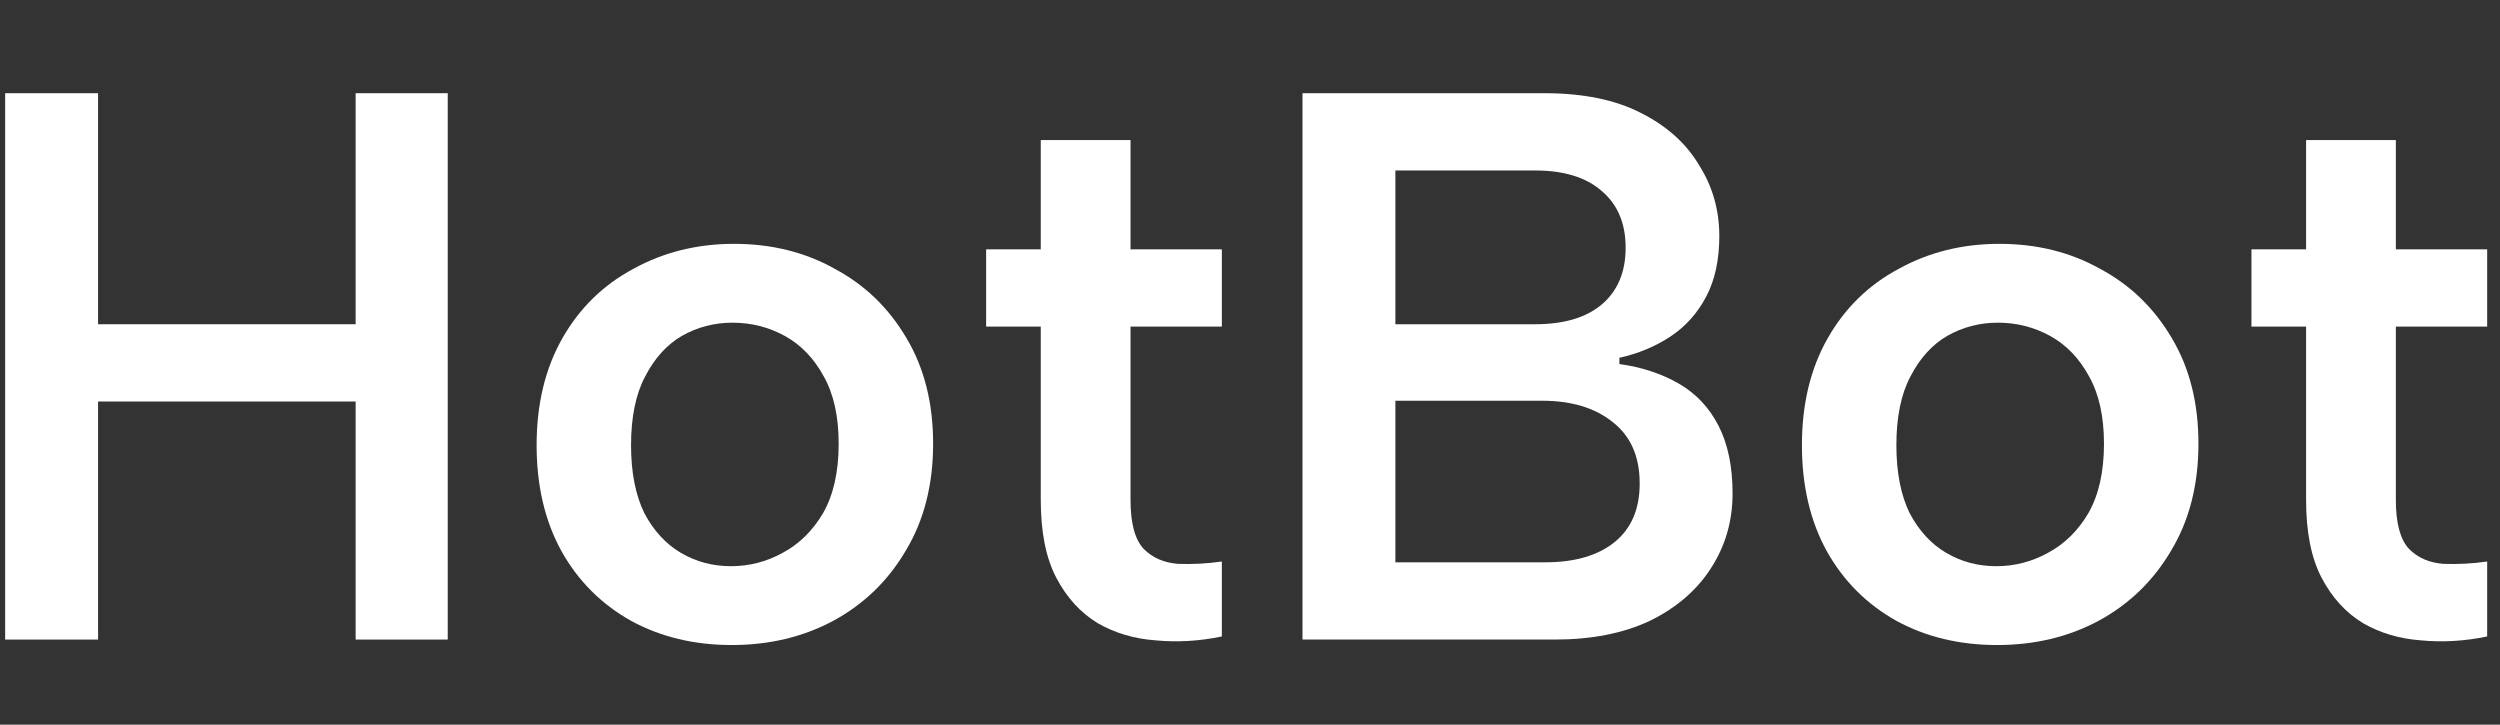
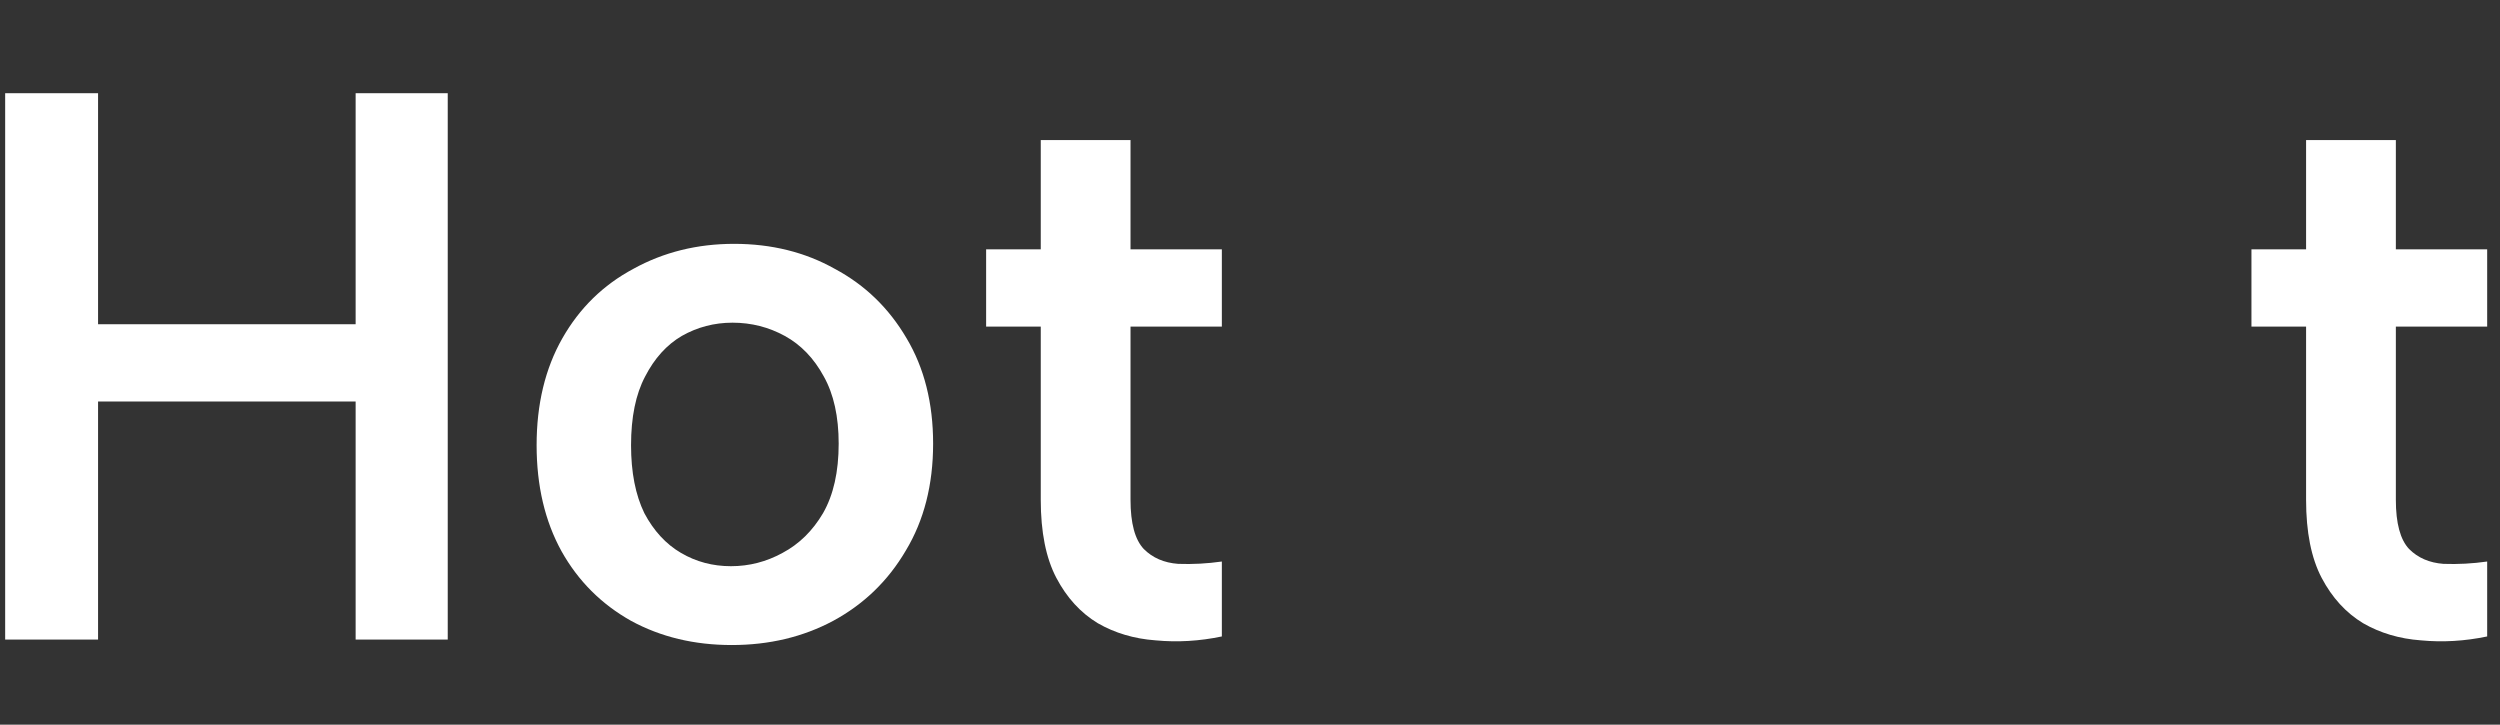
<svg xmlns="http://www.w3.org/2000/svg" width="138" height="40" viewBox="0 0 138 40" fill="none">
  <rect x="0" y="0" width="138" height="40" fill="#333333" stroke="none" />
  <path d="M0.285 5.145H5.413V17.898H19.631V5.145H24.715V35.304H19.631V22.163H5.413V35.304H0.285V5.145Z" fill="white" />
  <path d="M40.392 35.606C38.324 35.606 36.471 35.161 34.834 34.27C33.197 33.351 31.919 32.073 31 30.436C30.08 28.77 29.621 26.817 29.621 24.576C29.621 22.307 30.095 20.339 31.043 18.673C31.991 17.007 33.297 15.729 34.963 14.839C36.629 13.92 38.482 13.46 40.521 13.46C42.59 13.46 44.442 13.92 46.079 14.839C47.745 15.729 49.067 17.007 50.043 18.673C51.02 20.311 51.508 22.249 51.508 24.49C51.508 26.759 51.005 28.727 50 30.393C49.024 32.059 47.688 33.351 45.993 34.27C44.327 35.161 42.46 35.606 40.392 35.606ZM40.349 31.254C41.354 31.254 42.302 31.01 43.193 30.522C44.112 30.034 44.859 29.301 45.433 28.325C46.008 27.319 46.295 26.041 46.295 24.49C46.295 22.996 46.022 21.761 45.476 20.785C44.931 19.779 44.212 19.032 43.322 18.544C42.431 18.056 41.469 17.812 40.435 17.812C39.43 17.812 38.496 18.056 37.635 18.544C36.802 19.032 36.127 19.779 35.61 20.785C35.093 21.761 34.834 23.025 34.834 24.576C34.834 26.07 35.078 27.319 35.567 28.325C36.084 29.301 36.759 30.034 37.592 30.522C38.425 31.01 39.344 31.254 40.349 31.254Z" fill="white" />
  <path d="M57.45 13.762V7.73H62.405V13.762H67.446V18.027H62.405V27.592C62.405 28.885 62.649 29.789 63.138 30.306C63.626 30.795 64.258 31.068 65.033 31.125C65.838 31.154 66.642 31.111 67.446 30.996V35.132C66.211 35.391 64.99 35.462 63.784 35.347C62.606 35.261 61.543 34.945 60.596 34.4C59.648 33.825 58.886 32.992 58.312 31.901C57.737 30.809 57.45 29.373 57.45 27.592V18.027H54.434V13.762H57.45Z" fill="white" />
-   <path d="M89.735 13.675C89.735 12.325 89.29 11.277 88.4 10.53C87.538 9.783 86.317 9.41 84.737 9.41H77.025V17.898H84.737C86.317 17.898 87.538 17.539 88.4 16.821C89.29 16.074 89.735 15.025 89.735 13.675ZM71.898 35.304V5.145H85.254C87.38 5.145 89.147 5.504 90.554 6.222C91.99 6.94 93.067 7.902 93.785 9.108C94.532 10.286 94.906 11.593 94.906 13.029C94.906 14.35 94.662 15.471 94.173 16.39C93.685 17.309 93.024 18.041 92.191 18.587C91.358 19.133 90.425 19.521 89.391 19.75V20.095C90.626 20.267 91.717 20.627 92.665 21.172C93.613 21.718 94.346 22.494 94.862 23.499C95.38 24.504 95.638 25.754 95.638 27.247C95.638 28.77 95.236 30.148 94.432 31.384C93.656 32.59 92.536 33.552 91.071 34.27C89.606 34.96 87.854 35.304 85.815 35.304H71.898ZM77.025 31.039H85.298C86.935 31.039 88.213 30.665 89.132 29.919C90.051 29.172 90.511 28.095 90.511 26.687C90.511 25.194 90.008 24.059 89.003 23.284C88.026 22.508 86.734 22.12 85.125 22.12H77.025V31.039Z" fill="white" />
-   <path d="M110.238 35.606C108.17 35.606 106.317 35.161 104.68 34.27C103.042 33.351 101.764 32.073 100.845 30.436C99.926 28.77 99.466 26.817 99.466 24.576C99.466 22.307 99.94 20.339 100.888 18.673C101.836 17.007 103.143 15.729 104.809 14.839C106.475 13.92 108.327 13.46 110.367 13.46C112.435 13.46 114.288 13.92 115.925 14.839C117.591 15.729 118.912 17.007 119.889 18.673C120.865 20.311 121.354 22.249 121.354 24.49C121.354 26.759 120.851 28.727 119.846 30.393C118.869 32.059 117.533 33.351 115.839 34.27C114.173 35.161 112.306 35.606 110.238 35.606ZM110.195 31.254C111.2 31.254 112.148 31.01 113.038 30.522C113.957 30.034 114.704 29.301 115.279 28.325C115.853 27.319 116.14 26.041 116.14 24.49C116.14 22.996 115.867 21.761 115.322 20.785C114.776 19.779 114.058 19.032 113.167 18.544C112.277 18.056 111.315 17.812 110.281 17.812C109.275 17.812 108.342 18.056 107.48 18.544C106.647 19.032 105.972 19.779 105.455 20.785C104.938 21.761 104.68 23.025 104.68 24.576C104.68 26.07 104.924 27.319 105.412 28.325C105.929 29.301 106.604 30.034 107.437 30.522C108.27 31.01 109.189 31.254 110.195 31.254Z" fill="white" />
  <path d="M127.296 13.762V7.73H132.251V13.762H137.292V18.027H132.251V27.592C132.251 28.885 132.495 29.789 132.983 30.306C133.471 30.795 134.103 31.068 134.879 31.125C135.683 31.154 136.487 31.111 137.292 30.996V35.132C136.056 35.391 134.836 35.462 133.629 35.347C132.452 35.261 131.389 34.945 130.441 34.4C129.493 33.825 128.732 32.992 128.157 31.901C127.583 30.809 127.296 29.373 127.296 27.592V18.027H124.28V13.762H127.296Z" fill="white" />
</svg>